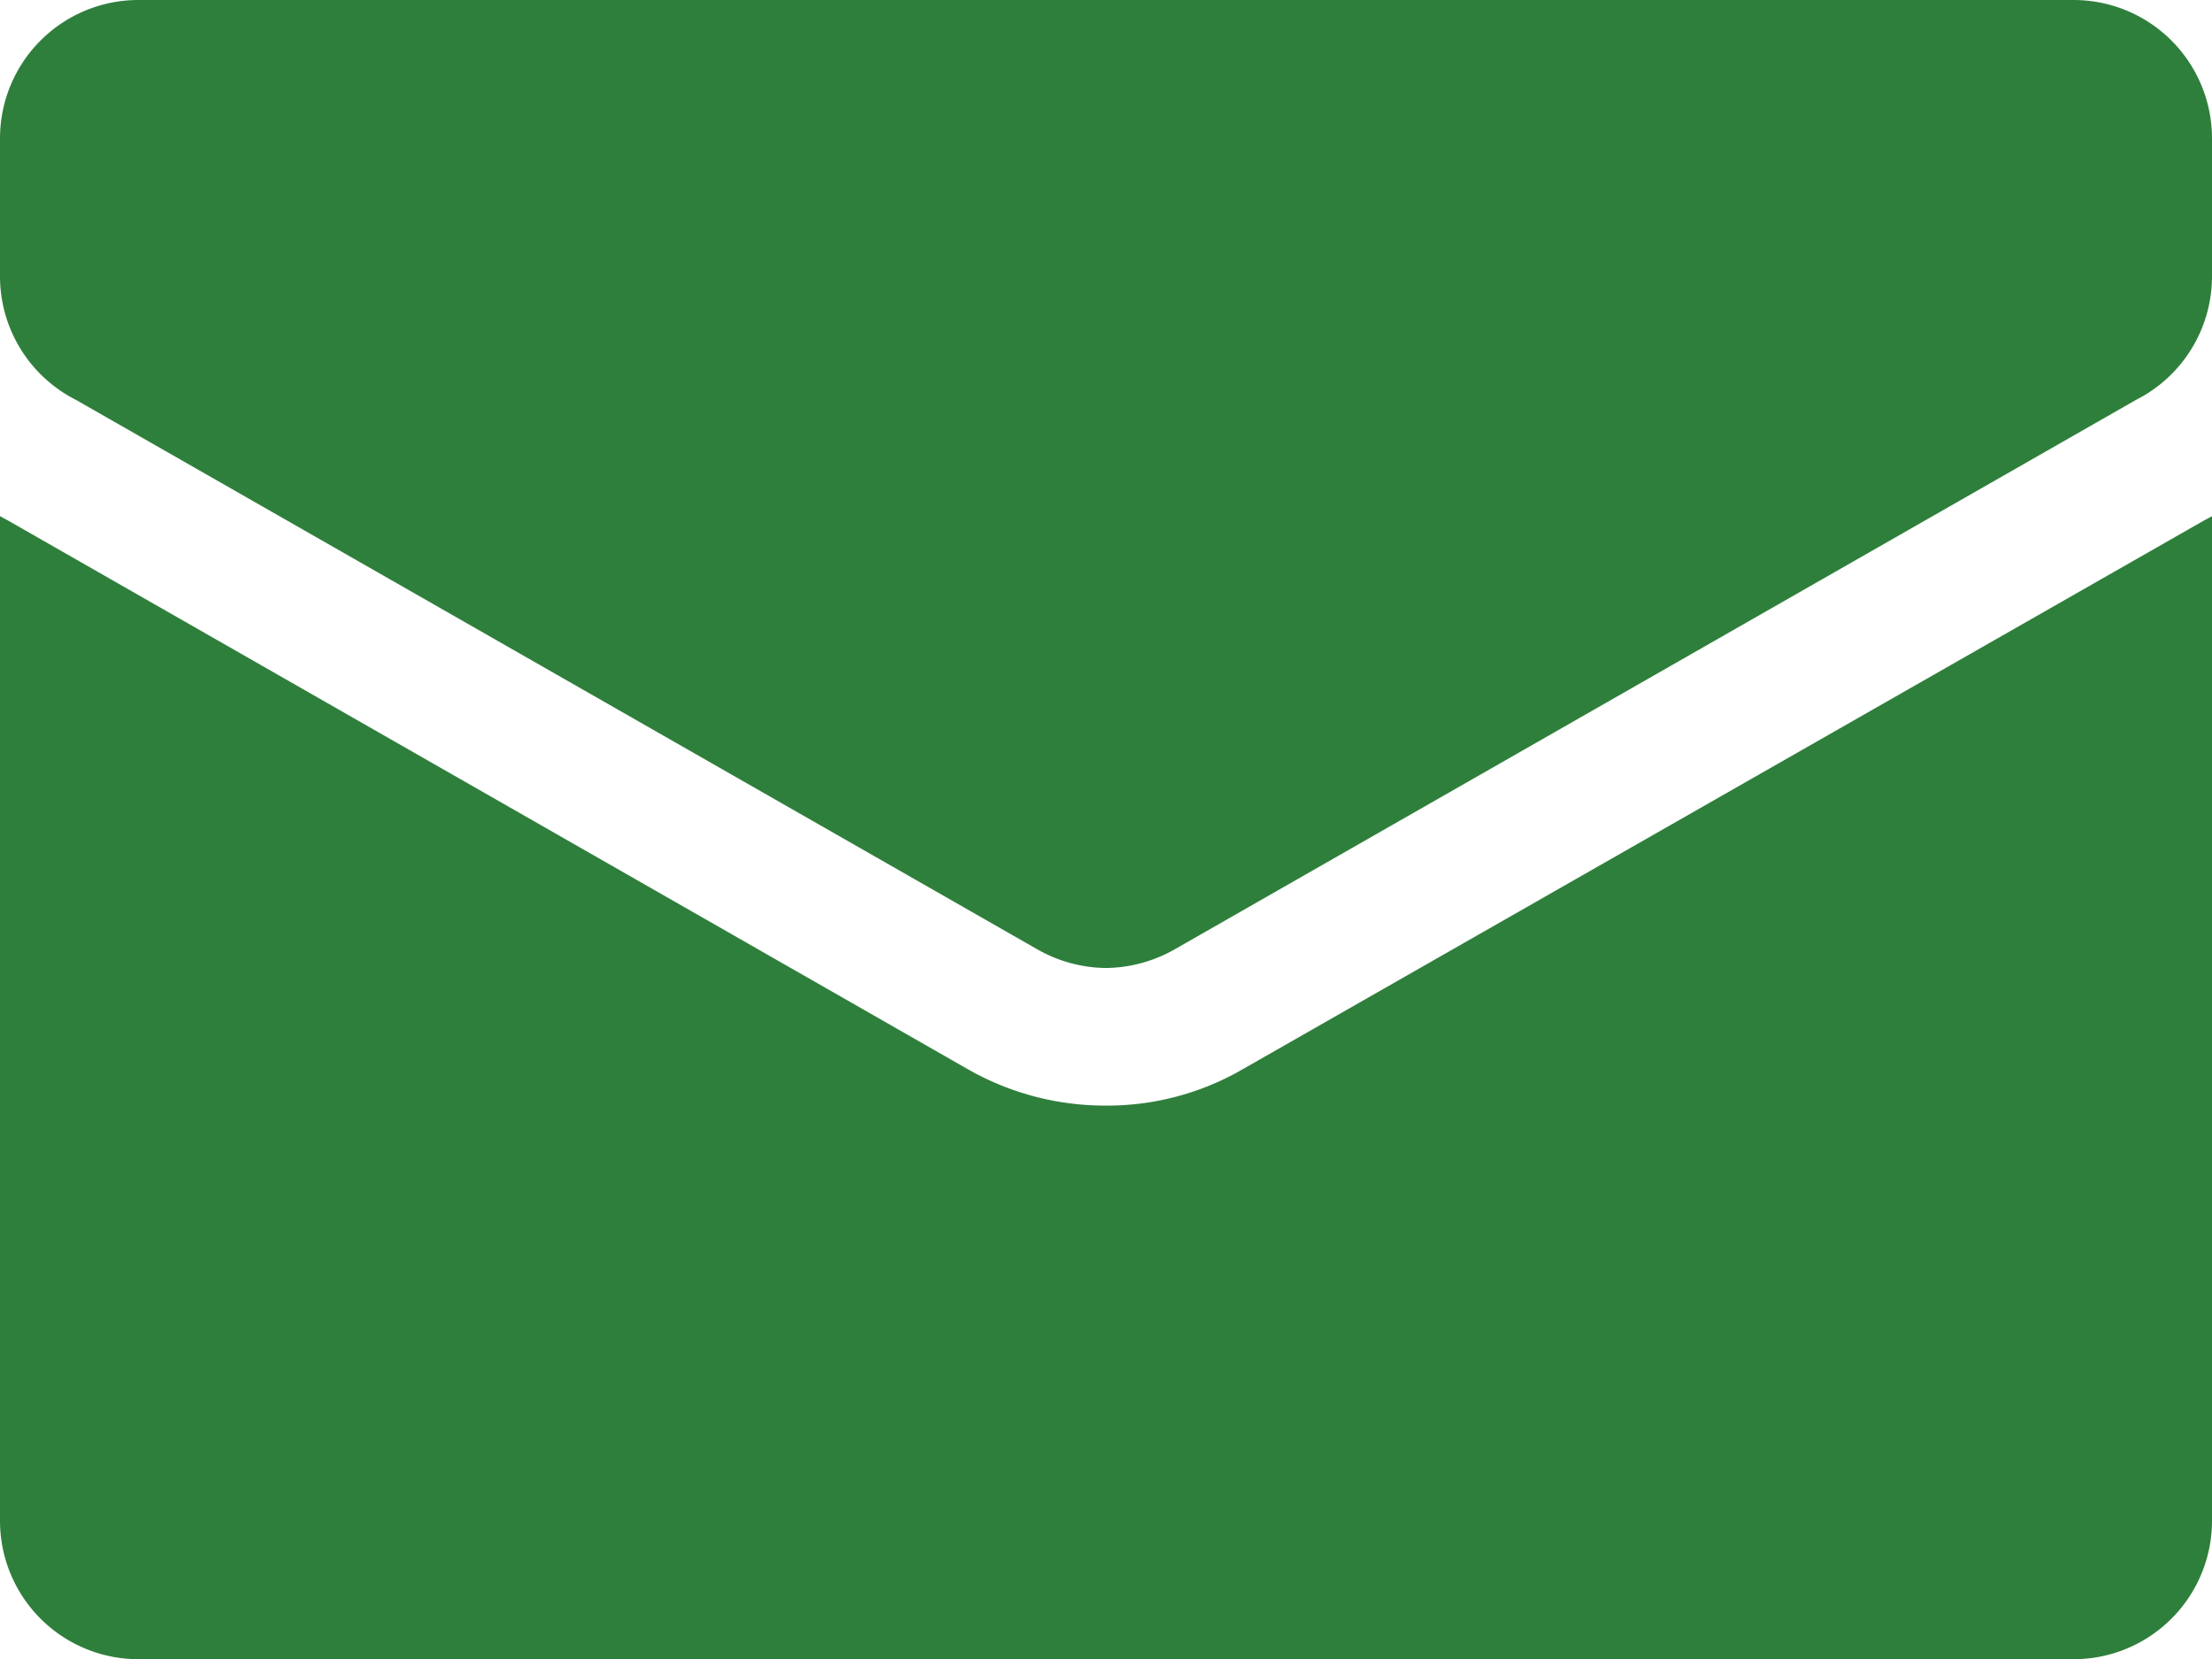
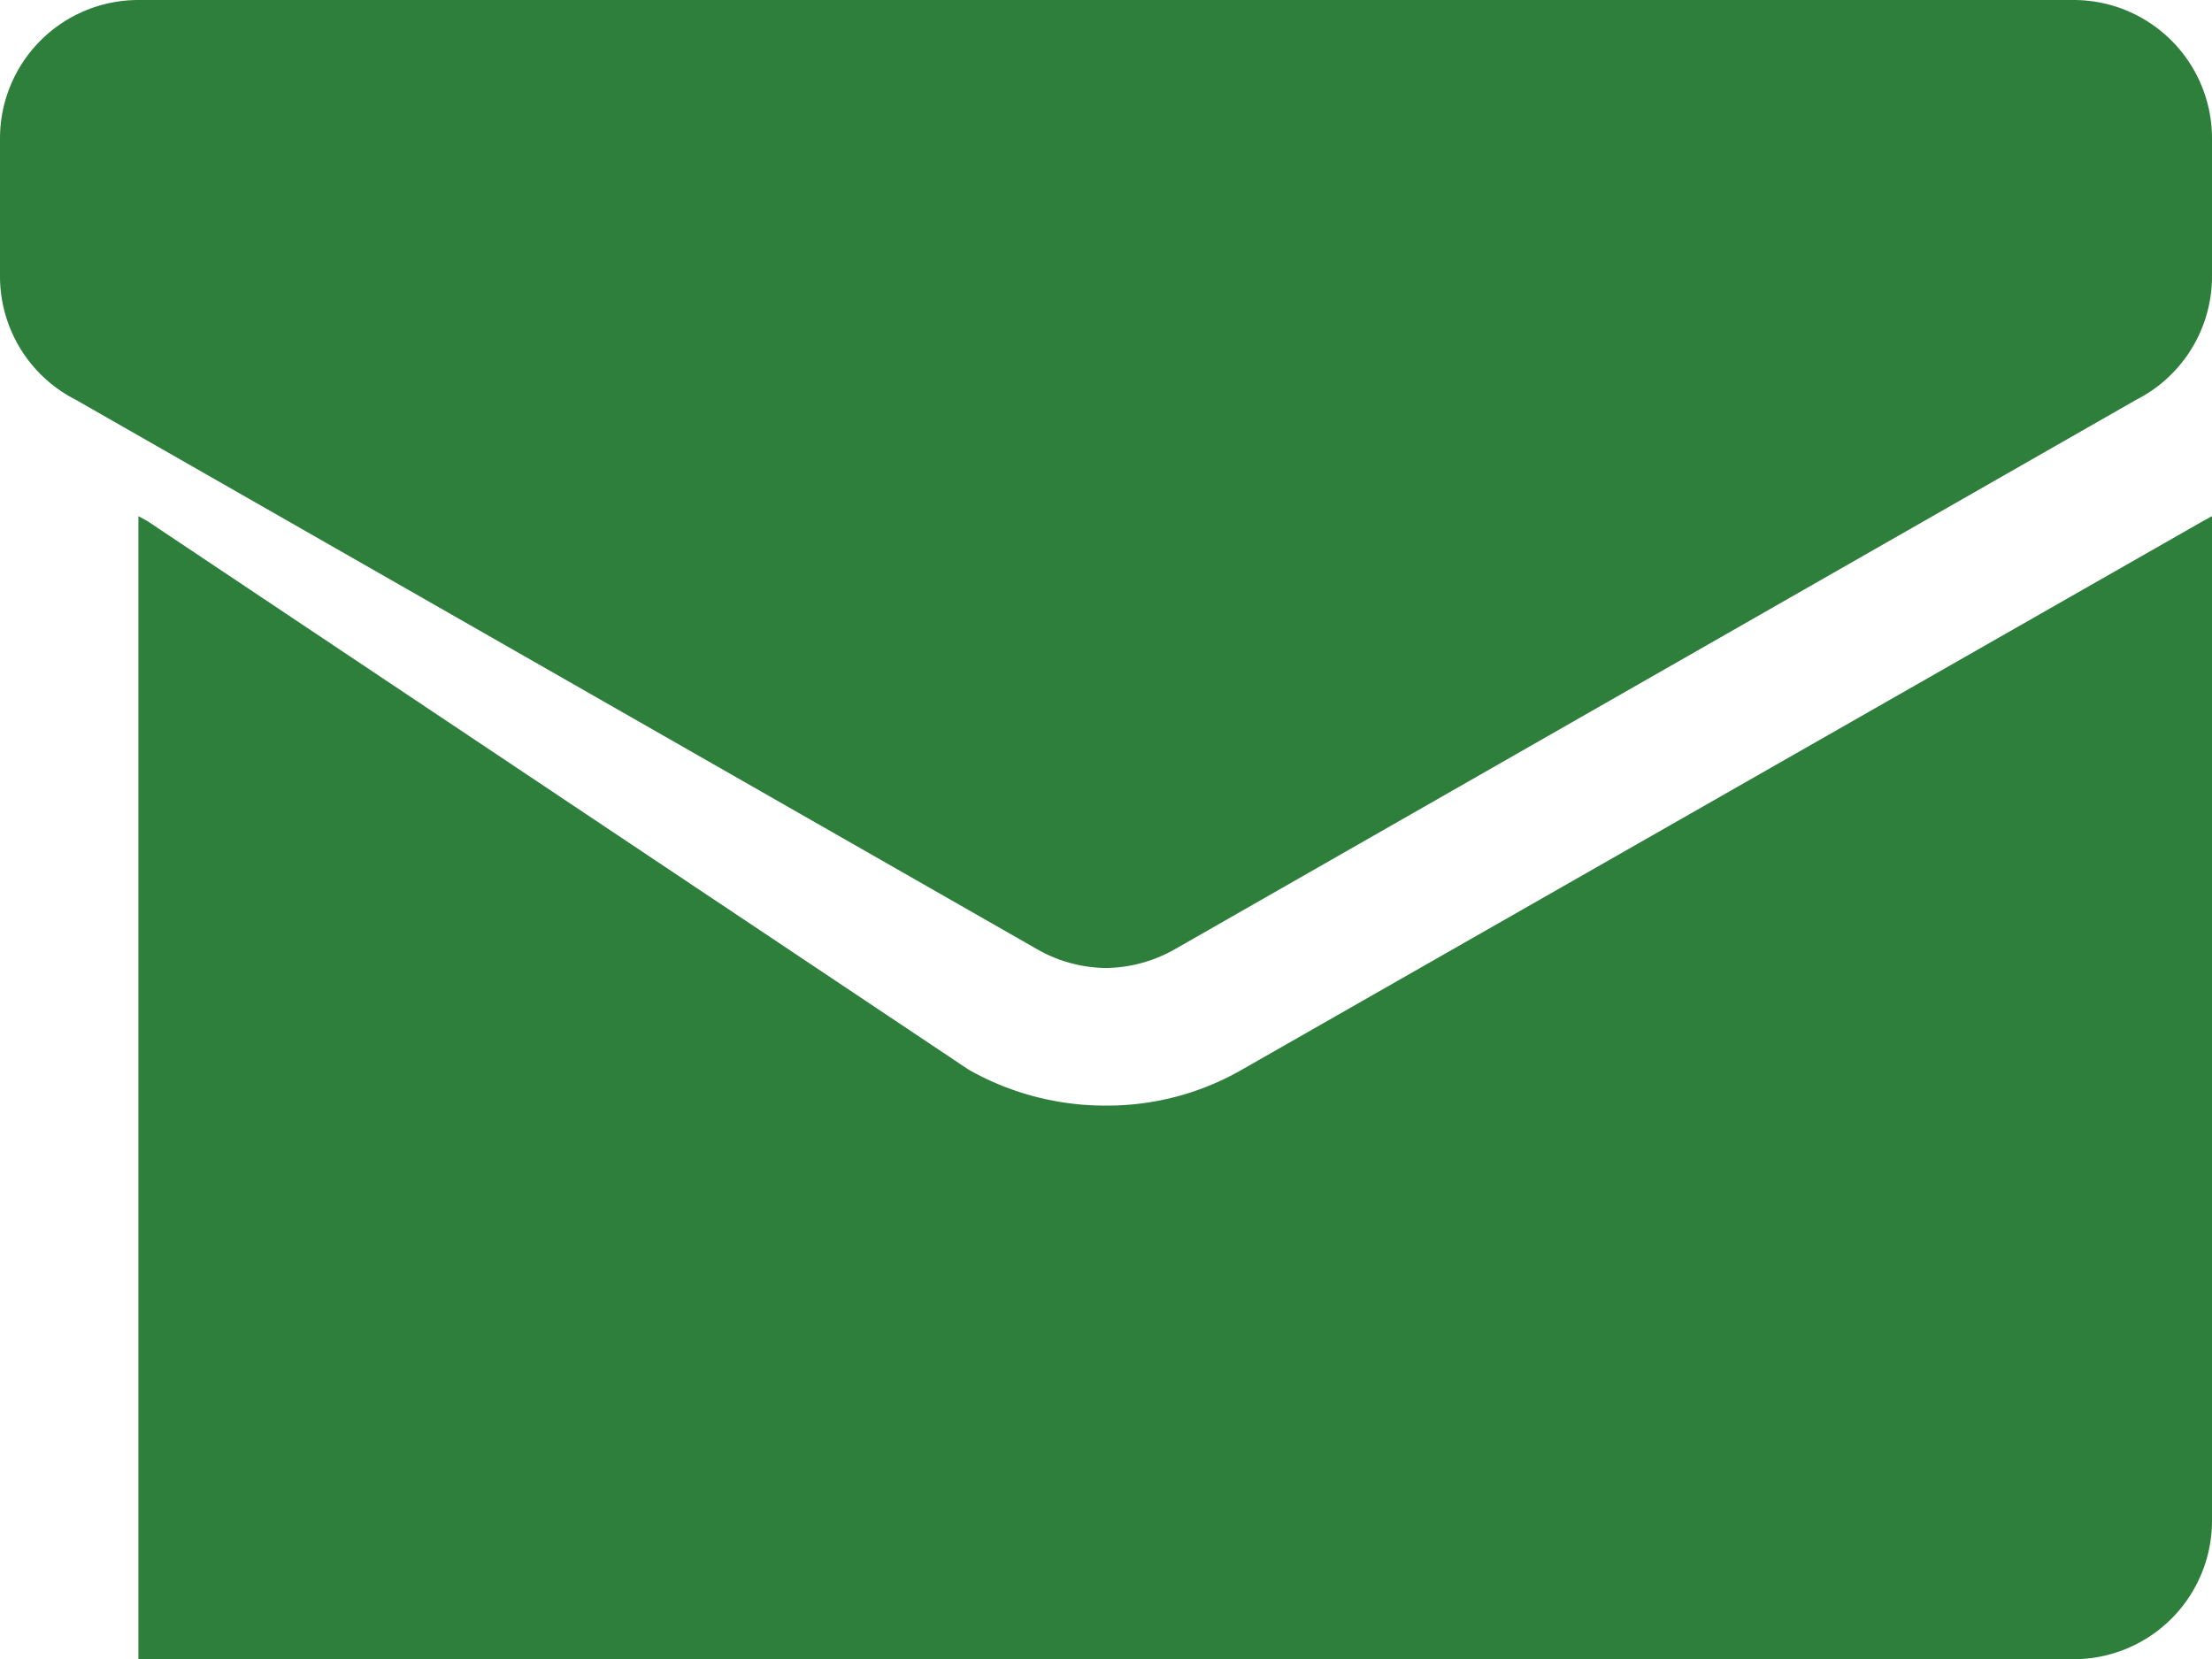
<svg xmlns="http://www.w3.org/2000/svg" viewBox="0 0 27.17 20.38">
  <defs>
    <style>.cls-1{fill:#2f7f3c;fill-rule:evenodd;}</style>
  </defs>
  <g id="レイヤー_2" data-name="レイヤー 2">
    <g id="main">
-       <path class="cls-1" d="M27.17,6.34V18.68a1.7,1.7,0,0,1-1.7,1.7H1.7A1.7,1.7,0,0,1,0,18.68V6.34l.11.06L11.9,13.14a3.4,3.4,0,0,0,1.68.44,3.32,3.32,0,0,0,1.69-.45L27.06,6.4l.11-.06ZM13.58,11.89a1.75,1.75,0,0,0,.85-.23L26.24,4.91a1.7,1.7,0,0,0,.93-1.51V1.7A1.7,1.7,0,0,0,25.47,0H1.7A1.7,1.7,0,0,0,0,1.7V3.4A1.7,1.7,0,0,0,.93,4.91l11.81,6.75A1.74,1.74,0,0,0,13.58,11.89Z" />
+       <path class="cls-1" d="M27.17,6.34V18.68a1.7,1.7,0,0,1-1.7,1.7H1.7V6.34l.11.06L11.9,13.14a3.4,3.4,0,0,0,1.68.44,3.32,3.32,0,0,0,1.69-.45L27.06,6.4l.11-.06ZM13.58,11.89a1.75,1.75,0,0,0,.85-.23L26.24,4.91a1.7,1.7,0,0,0,.93-1.51V1.7A1.7,1.7,0,0,0,25.47,0H1.7A1.7,1.7,0,0,0,0,1.7V3.4A1.7,1.7,0,0,0,.93,4.91l11.81,6.75A1.74,1.74,0,0,0,13.58,11.89Z" />
    </g>
  </g>
</svg>